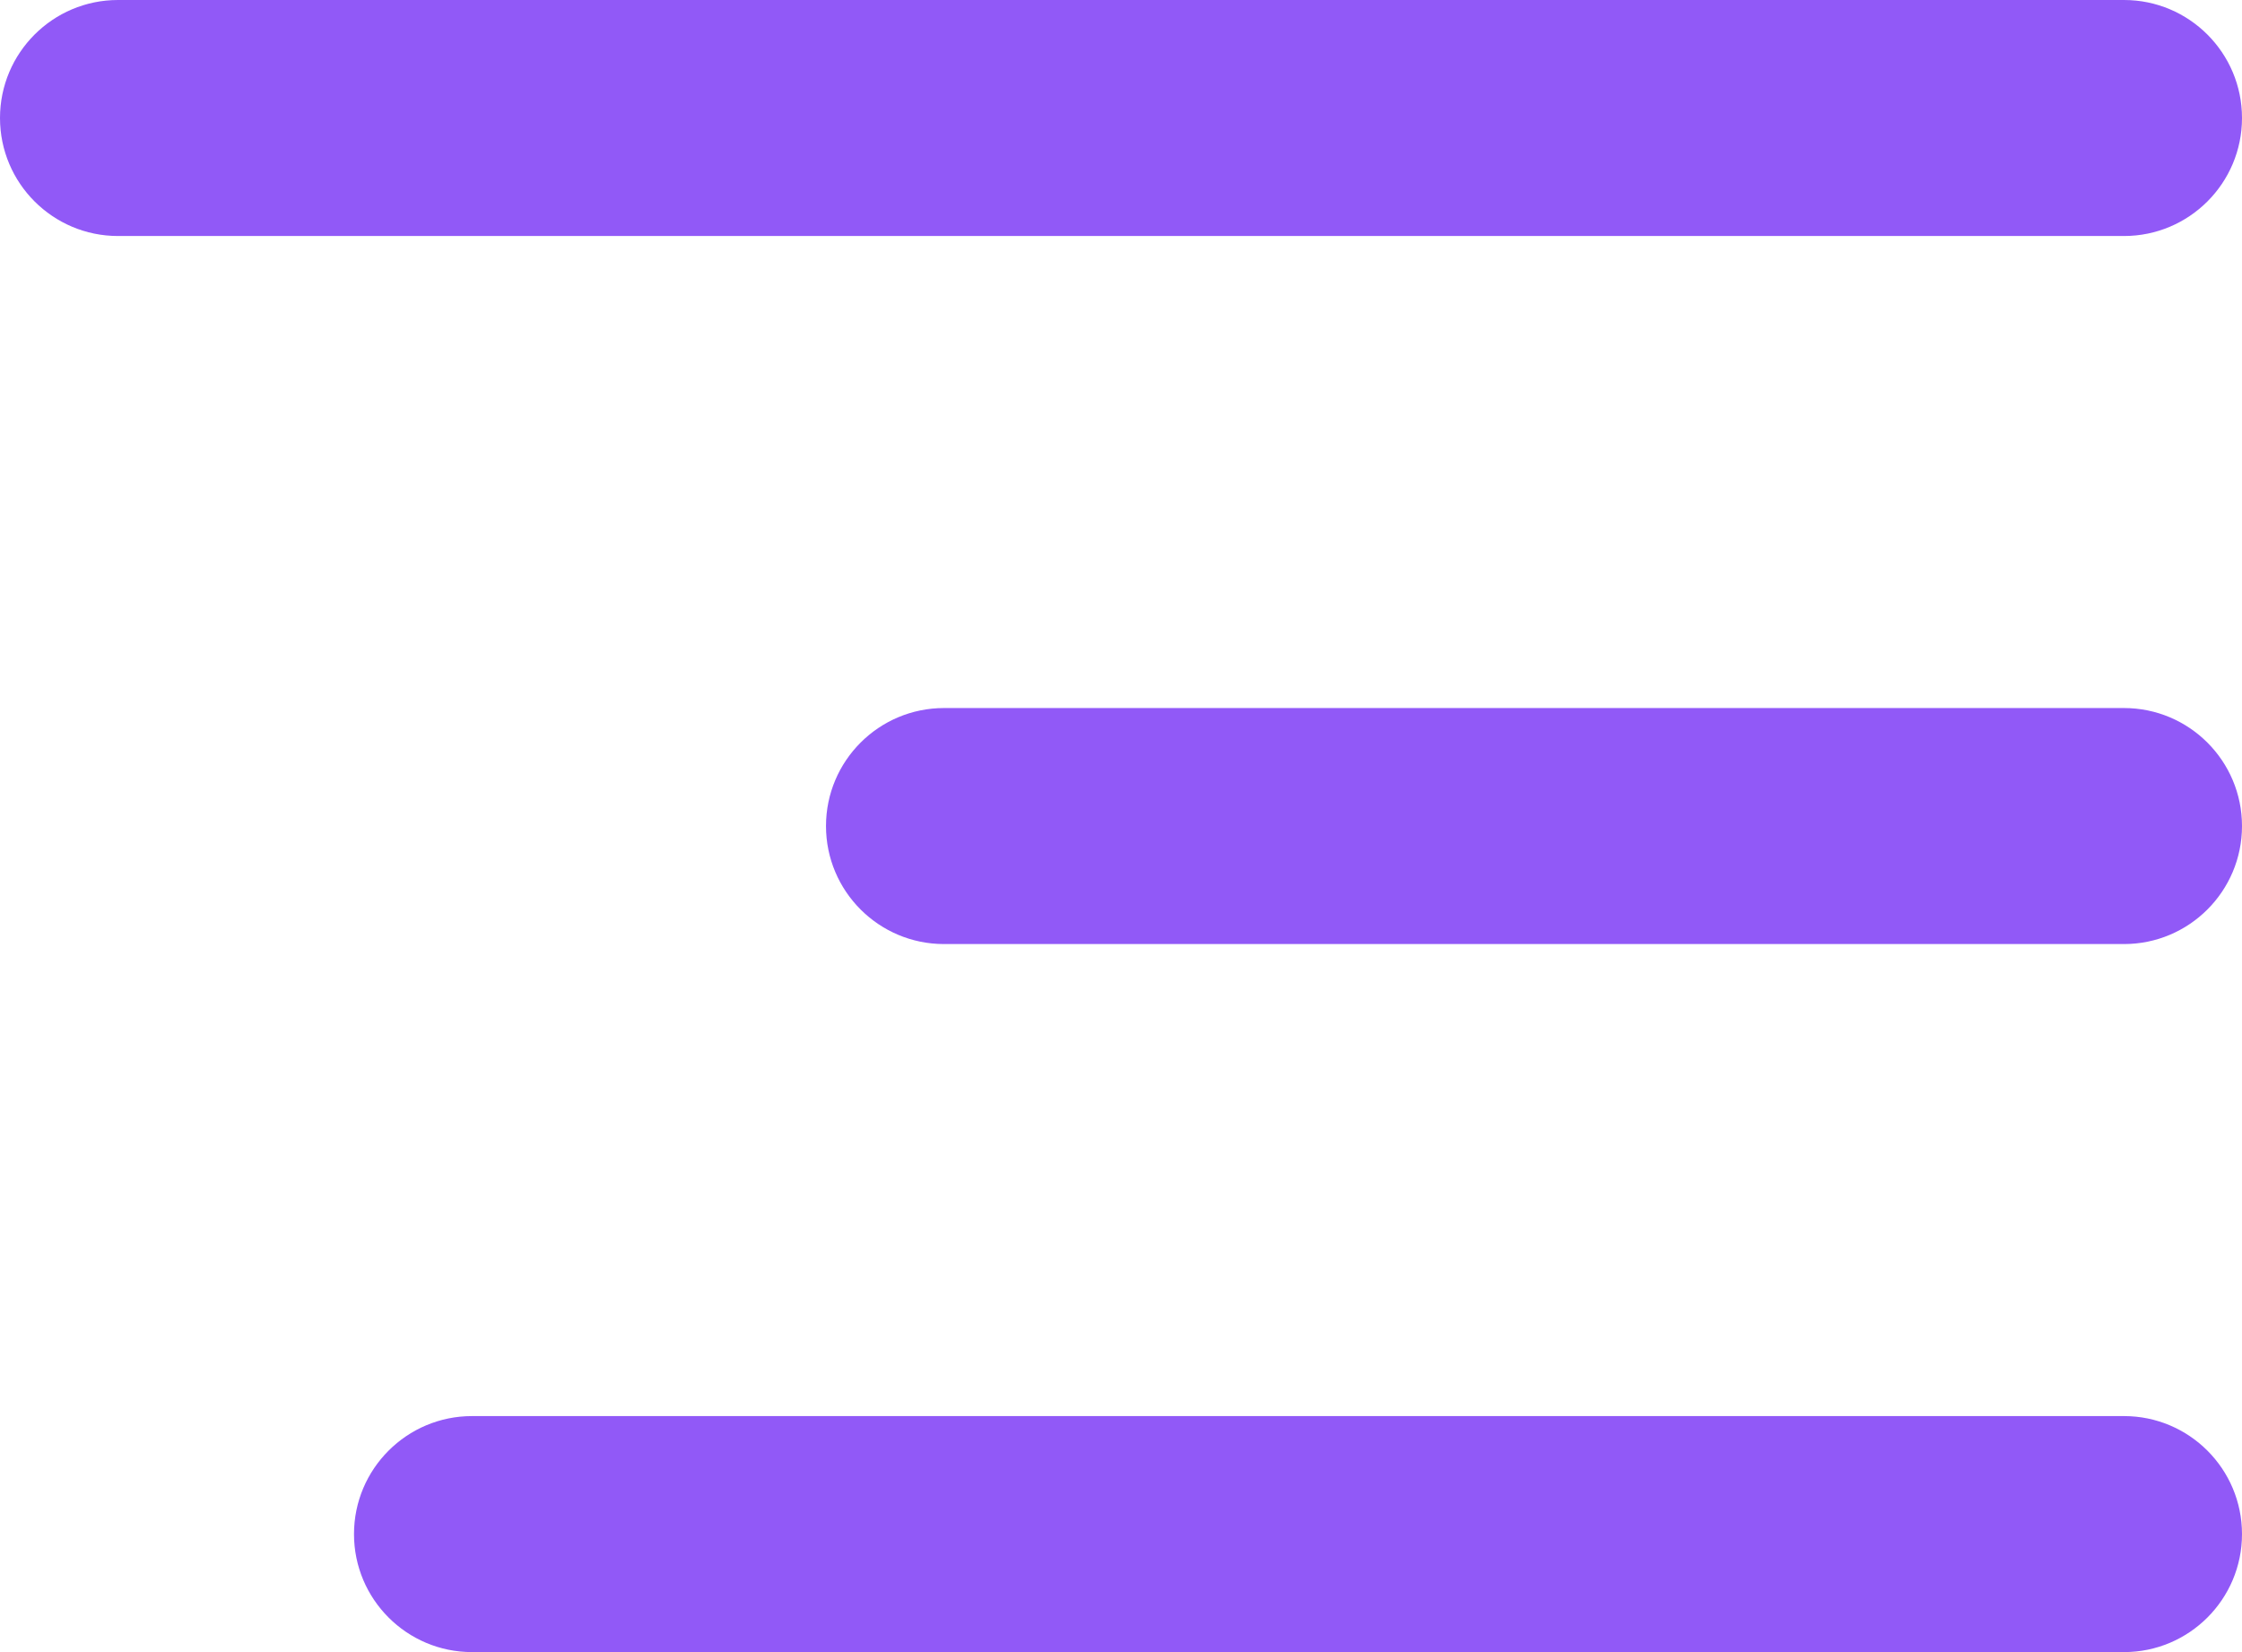
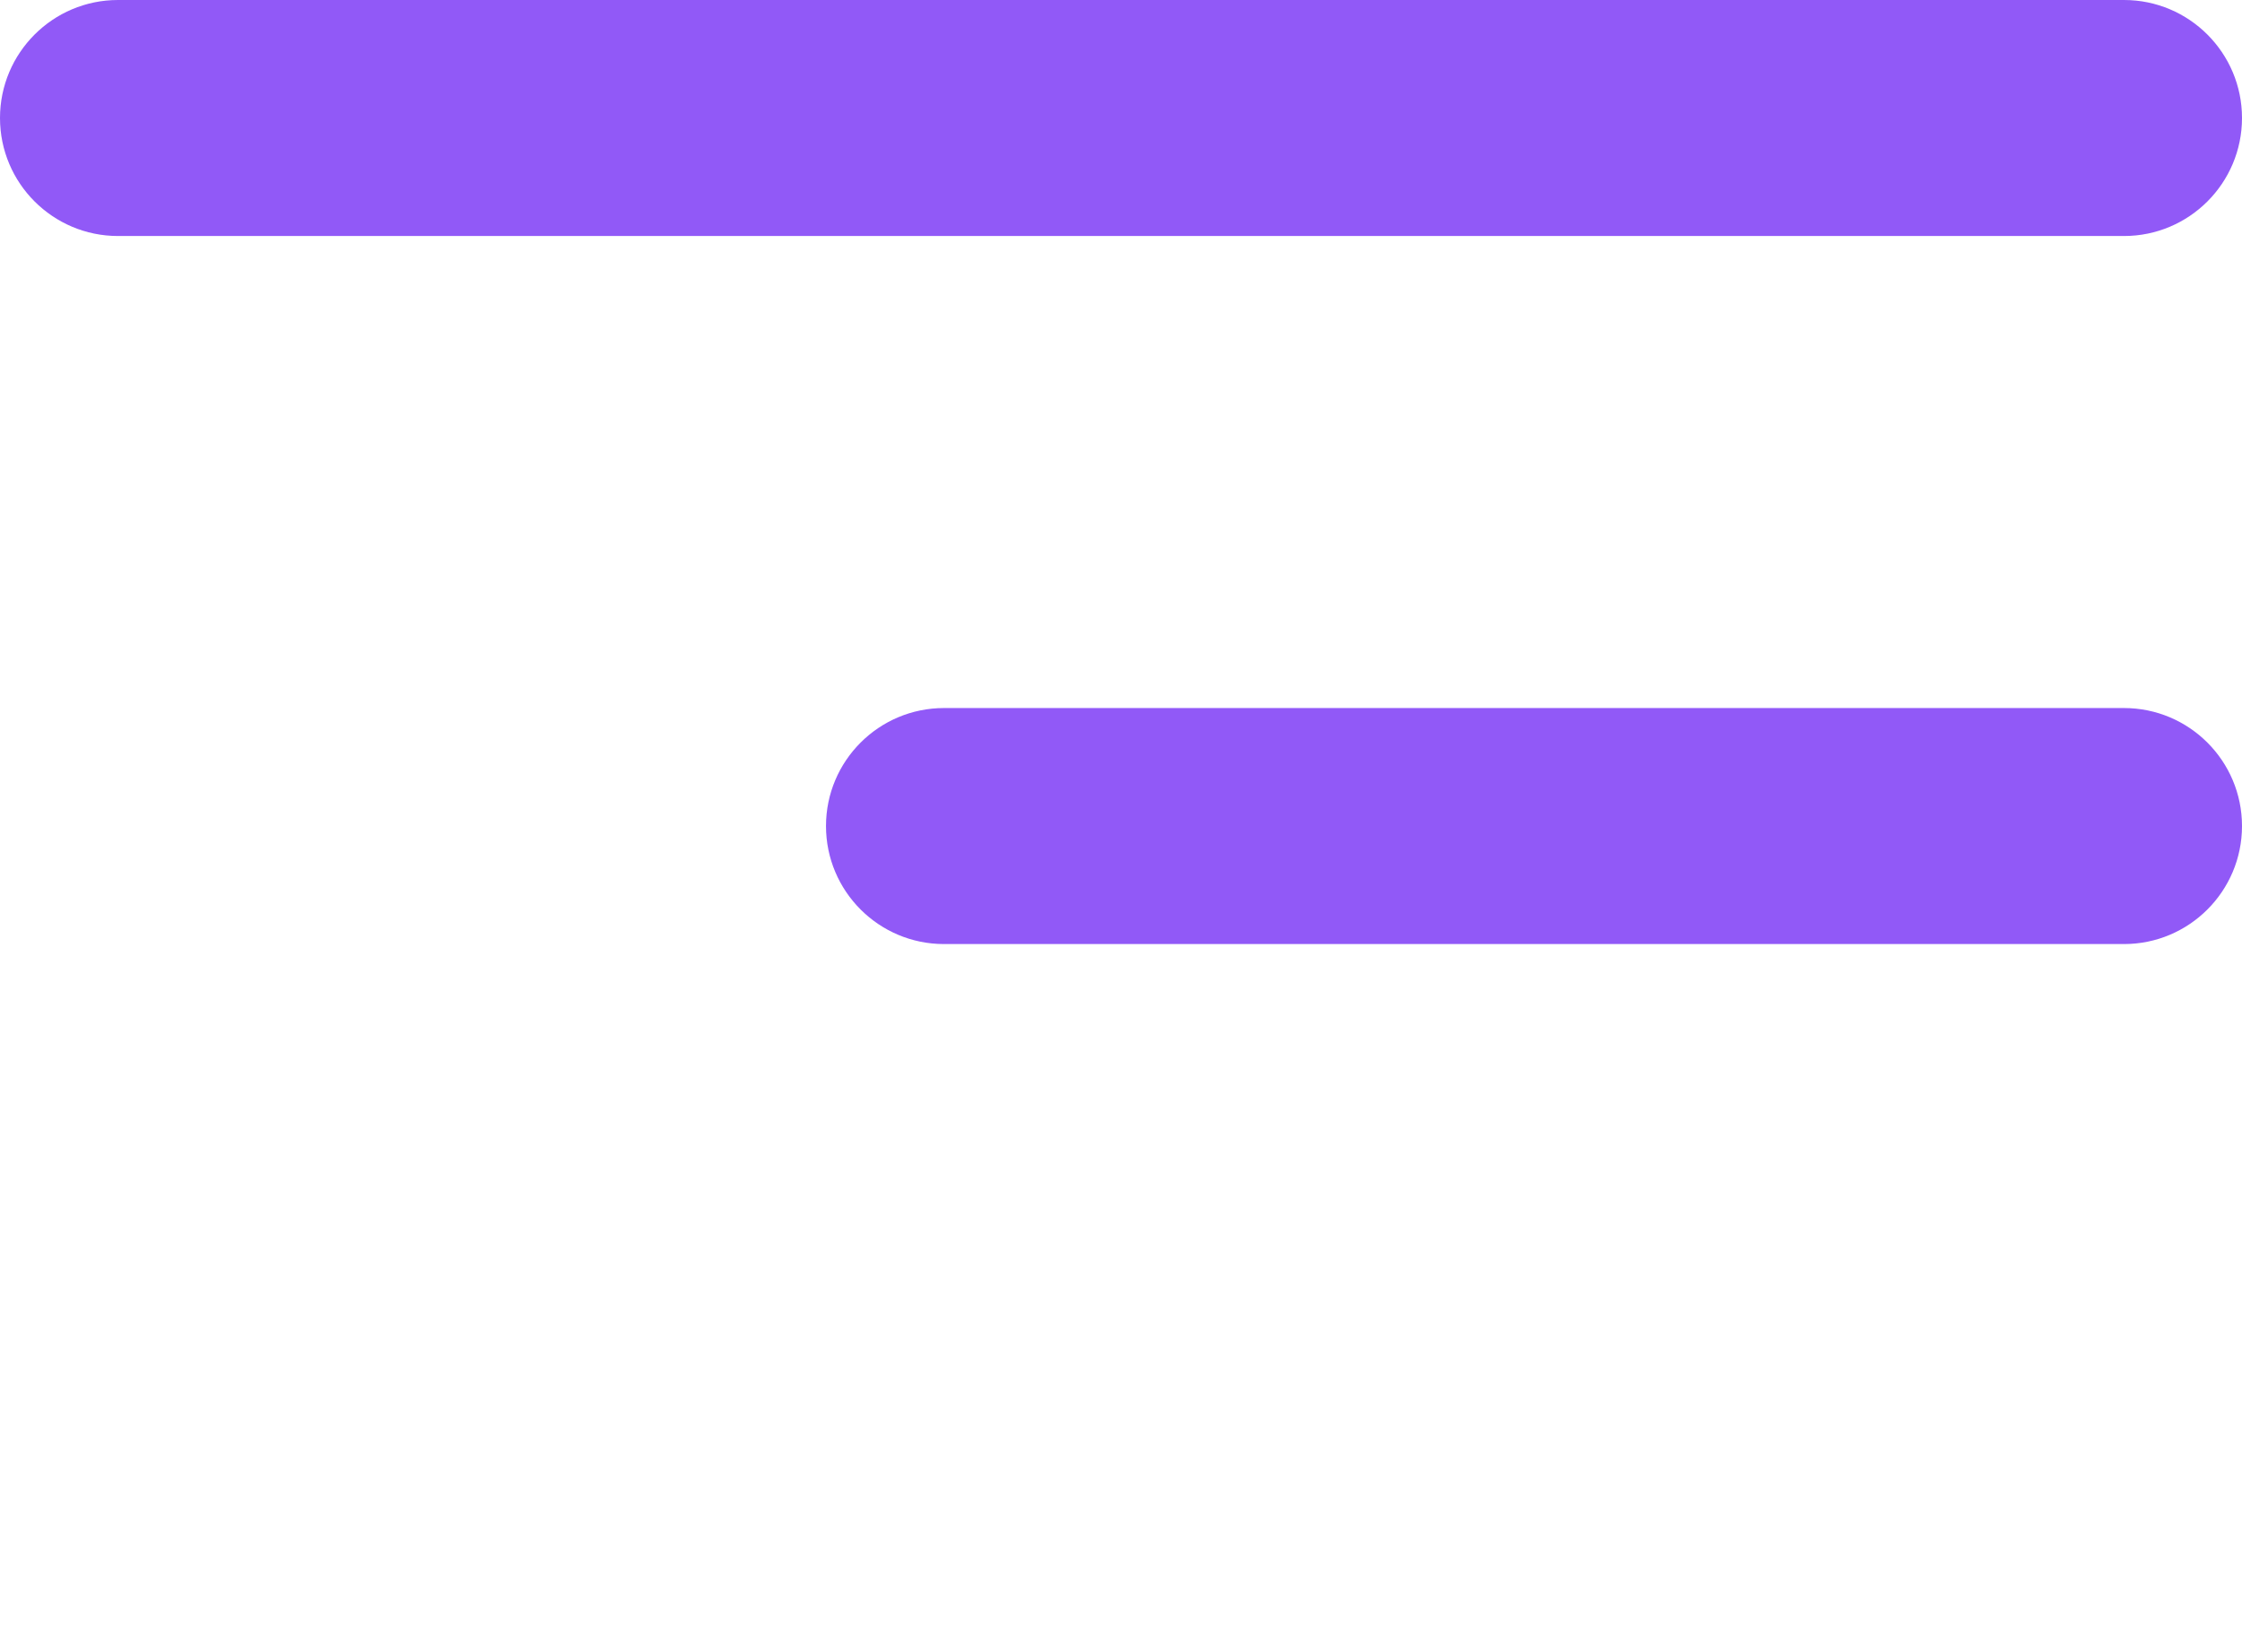
<svg xmlns="http://www.w3.org/2000/svg" width="19" height="14" viewBox="0 0 19 14" fill="none">
  <path d="M19 1C19 0.448 18.552 0 18 0H1C0.448 0 0 0.448 0 1C0 1.552 0.448 2 1 2H18C18.552 2 19 1.552 19 1Z" fill="#9159F7" />
  <path d="M19 7C19 6.448 18.552 6 18 6H8C7.448 6 7 6.448 7 7C7 7.552 7.448 8 8 8H18C18.552 8 19 7.552 19 7Z" fill="#9159F7" />
-   <path d="M19 13C19 12.448 18.552 12 18 12H4C3.448 12 3 12.448 3 13C3 13.552 3.448 14 4 14H18C18.552 14 19 13.552 19 13Z" fill="#9159F7" />
</svg>